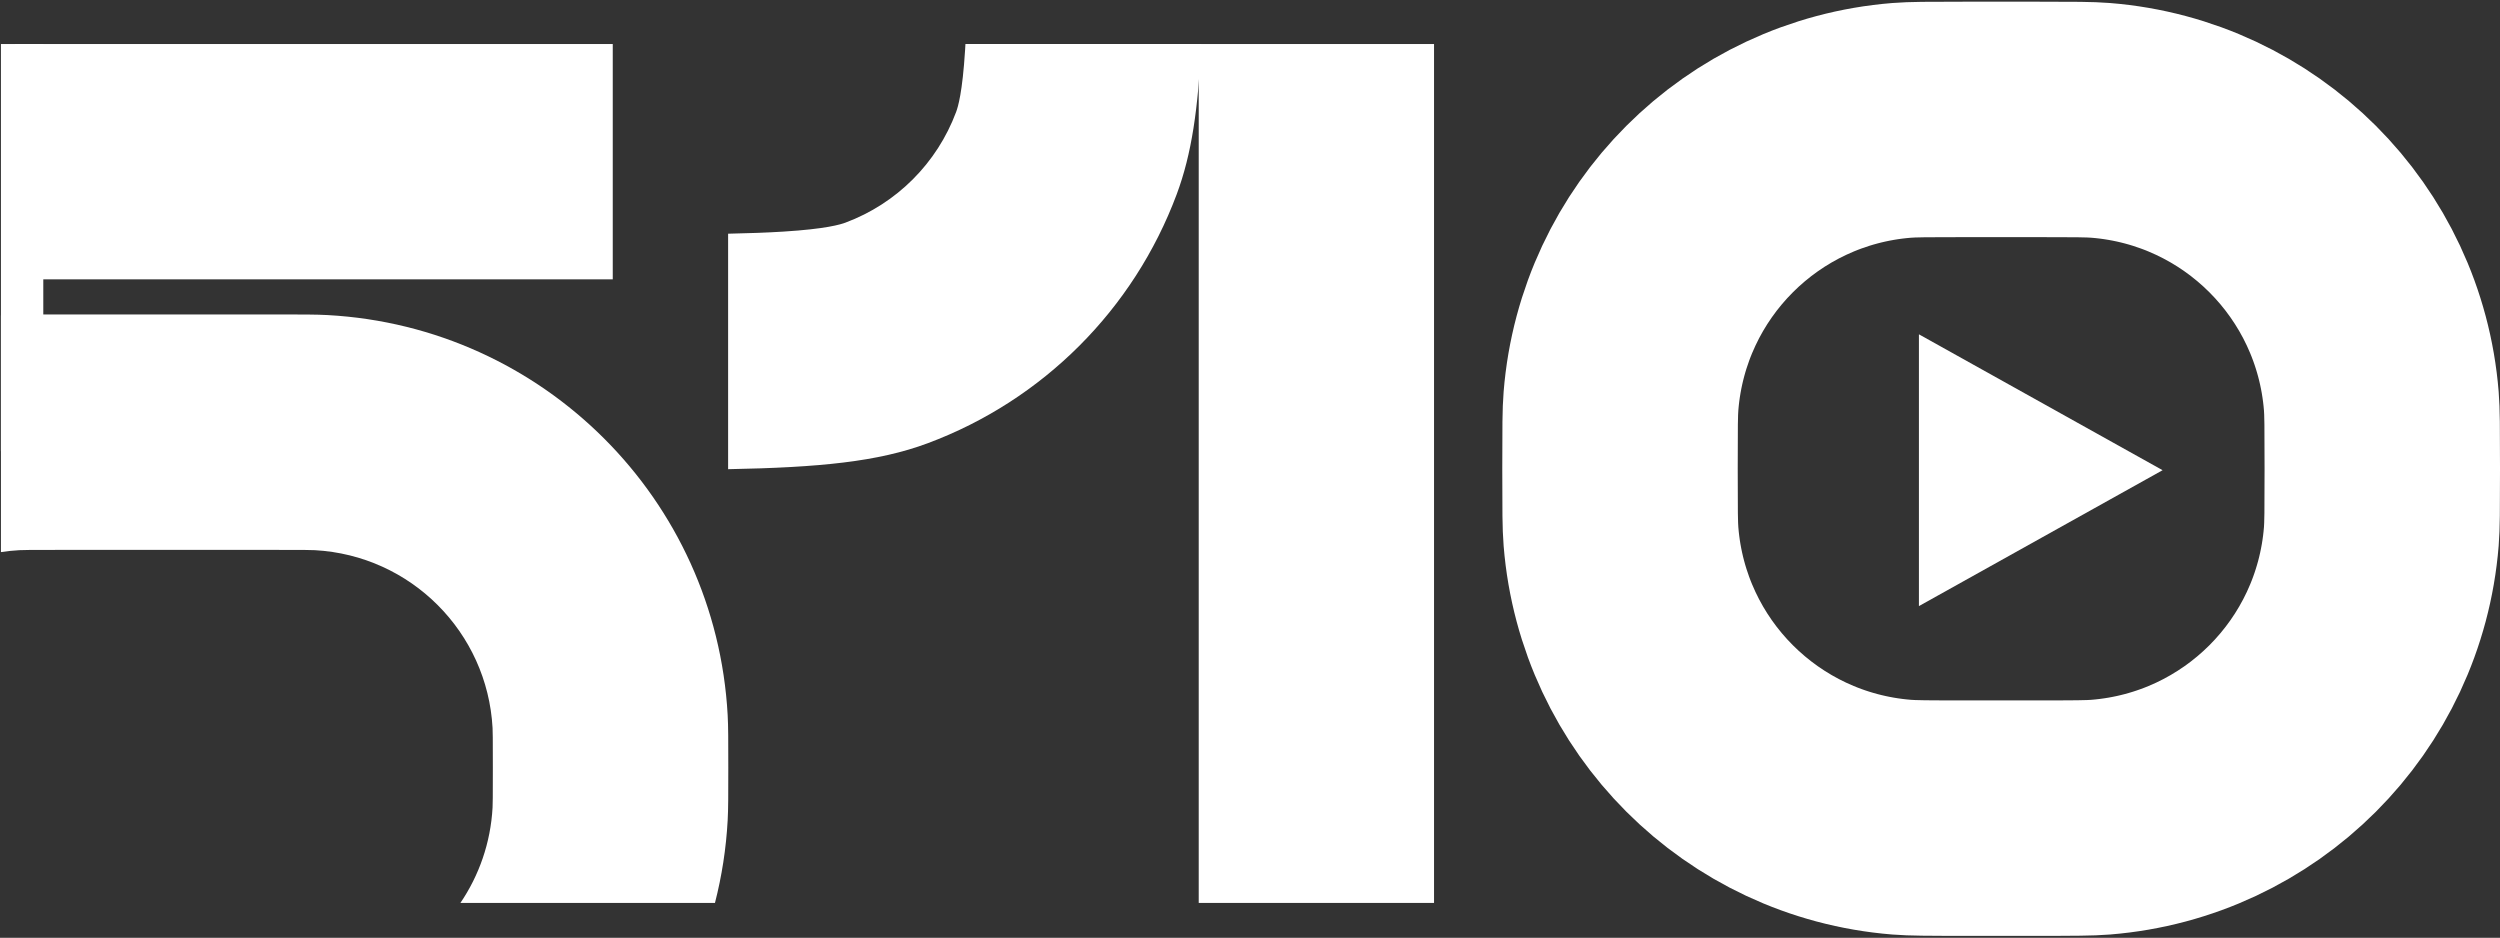
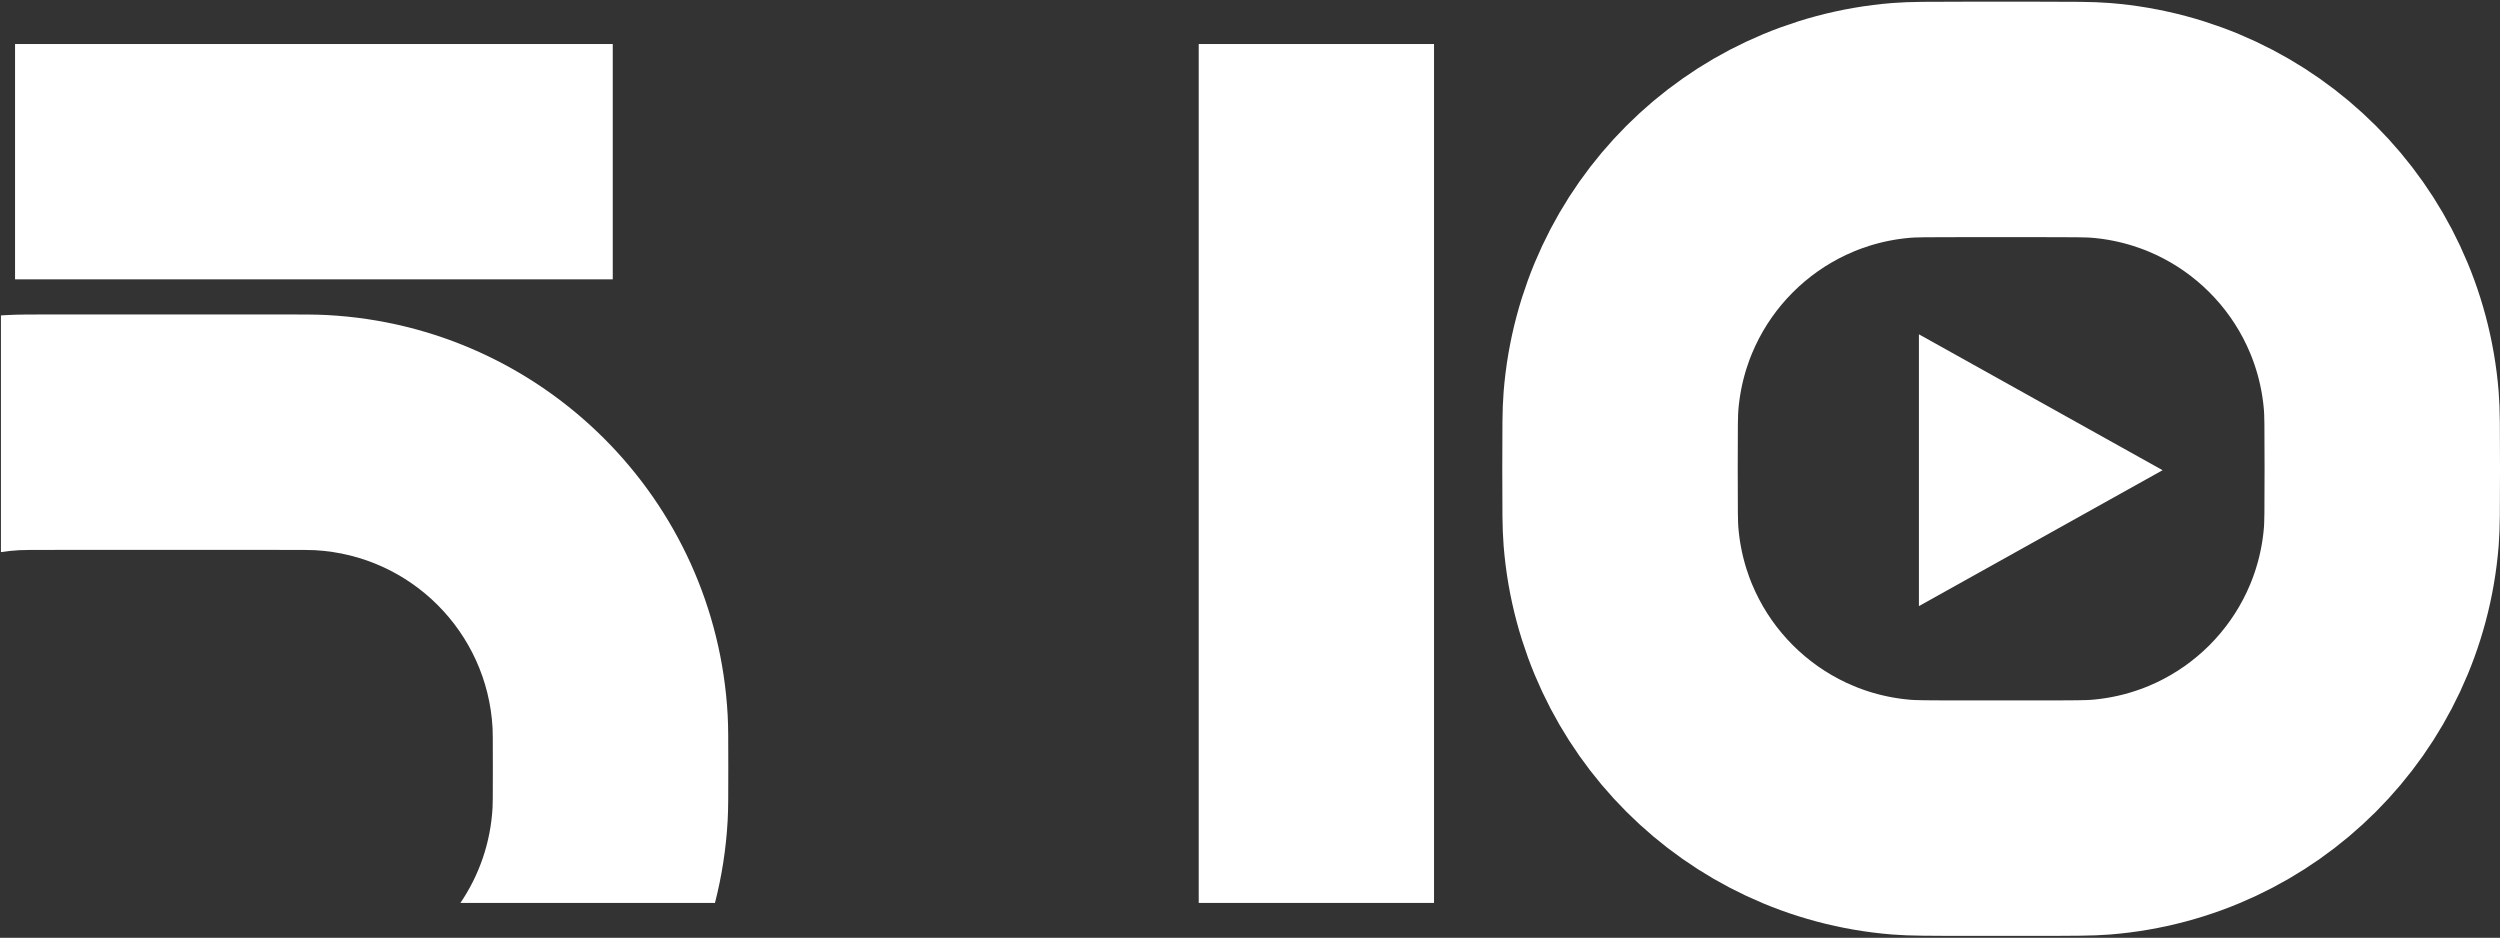
<svg xmlns="http://www.w3.org/2000/svg" width="1045" height="392" viewBox="0 0 1045 392" fill="none">
  <rect x="0" y="0" width="1045" height="392" fill="#333333" stroke="none" />
  <path d="M677.161 195.946C677.161 178.185 677.201 172.218 677.573 167.595C682.604 105.028 732.281 55.35 794.849 50.319C799.471 49.948 805.439 49.908 823.2 49.908H849.757C867.518 49.908 873.485 49.948 878.108 50.319C940.676 55.35 990.353 105.028 995.384 167.595C995.755 172.218 995.795 178.185 995.795 195.946C995.795 213.707 995.755 219.675 995.384 224.297C990.353 286.865 940.676 336.542 878.108 341.573C873.485 341.945 867.518 341.984 849.757 341.984H823.2C805.439 341.984 799.471 341.945 794.849 341.573C732.281 336.542 682.604 286.865 677.573 224.297C677.201 219.675 677.161 213.707 677.161 195.946Z" stroke="white" stroke-width="98.416" />
  <path d="M501.066 18.404H599.426V377.422H501.066V18.404Z" fill="white" />
-   <path d="M304.352 97.689C313.052 97.51 320.596 97.235 327.377 96.814C345.34 95.698 351.341 93.828 353.415 93.054C374.803 85.073 391.674 68.202 399.655 46.814C400.429 44.74 402.3 38.739 403.415 20.775C403.464 19.995 403.51 19.206 403.555 18.405H502.093C500.884 45.243 498.131 64.42 491.861 81.221C473.904 129.343 435.945 167.303 387.822 185.26C367 193.03 342.53 195.399 304.352 196.122V97.689Z" fill="white" />
-   <path d="M0.391 18.404H18.096V188.569H0.391V18.404Z" fill="white" />
+   <path d="M0.391 18.404H18.096V188.569V18.404Z" fill="white" />
  <path d="M256.131 18.404V116.765L6.295 116.765L6.295 18.404L256.131 18.404Z" fill="white" />
  <path d="M298.855 377.422C301.708 366.31 303.514 354.773 304.163 342.923C304.427 338.087 304.427 332.364 304.427 320.916C304.427 309.469 304.427 303.746 304.163 298.91C299.227 208.688 227.178 136.639 136.955 131.703C132.12 131.438 126.397 131.438 114.949 131.438H24.763C13.316 131.438 7.592 131.438 2.757 131.703C1.967 131.746 1.179 131.795 0.392 131.848V230.777C2.934 230.386 5.516 230.116 8.133 229.973C9.605 229.892 12.014 229.855 24.763 229.855H114.949C127.698 229.855 130.107 229.892 131.579 229.973C171.678 232.166 203.699 264.188 205.893 304.287C205.974 305.759 206.011 308.168 206.011 320.916C206.011 333.665 205.974 336.074 205.893 337.546C205.087 352.291 200.247 365.943 192.456 377.422H298.855Z" fill="white" />
  <path d="M903.963 196.545L802.109 253.349L802.109 139.742L903.963 196.545Z" fill="white" />
</svg>